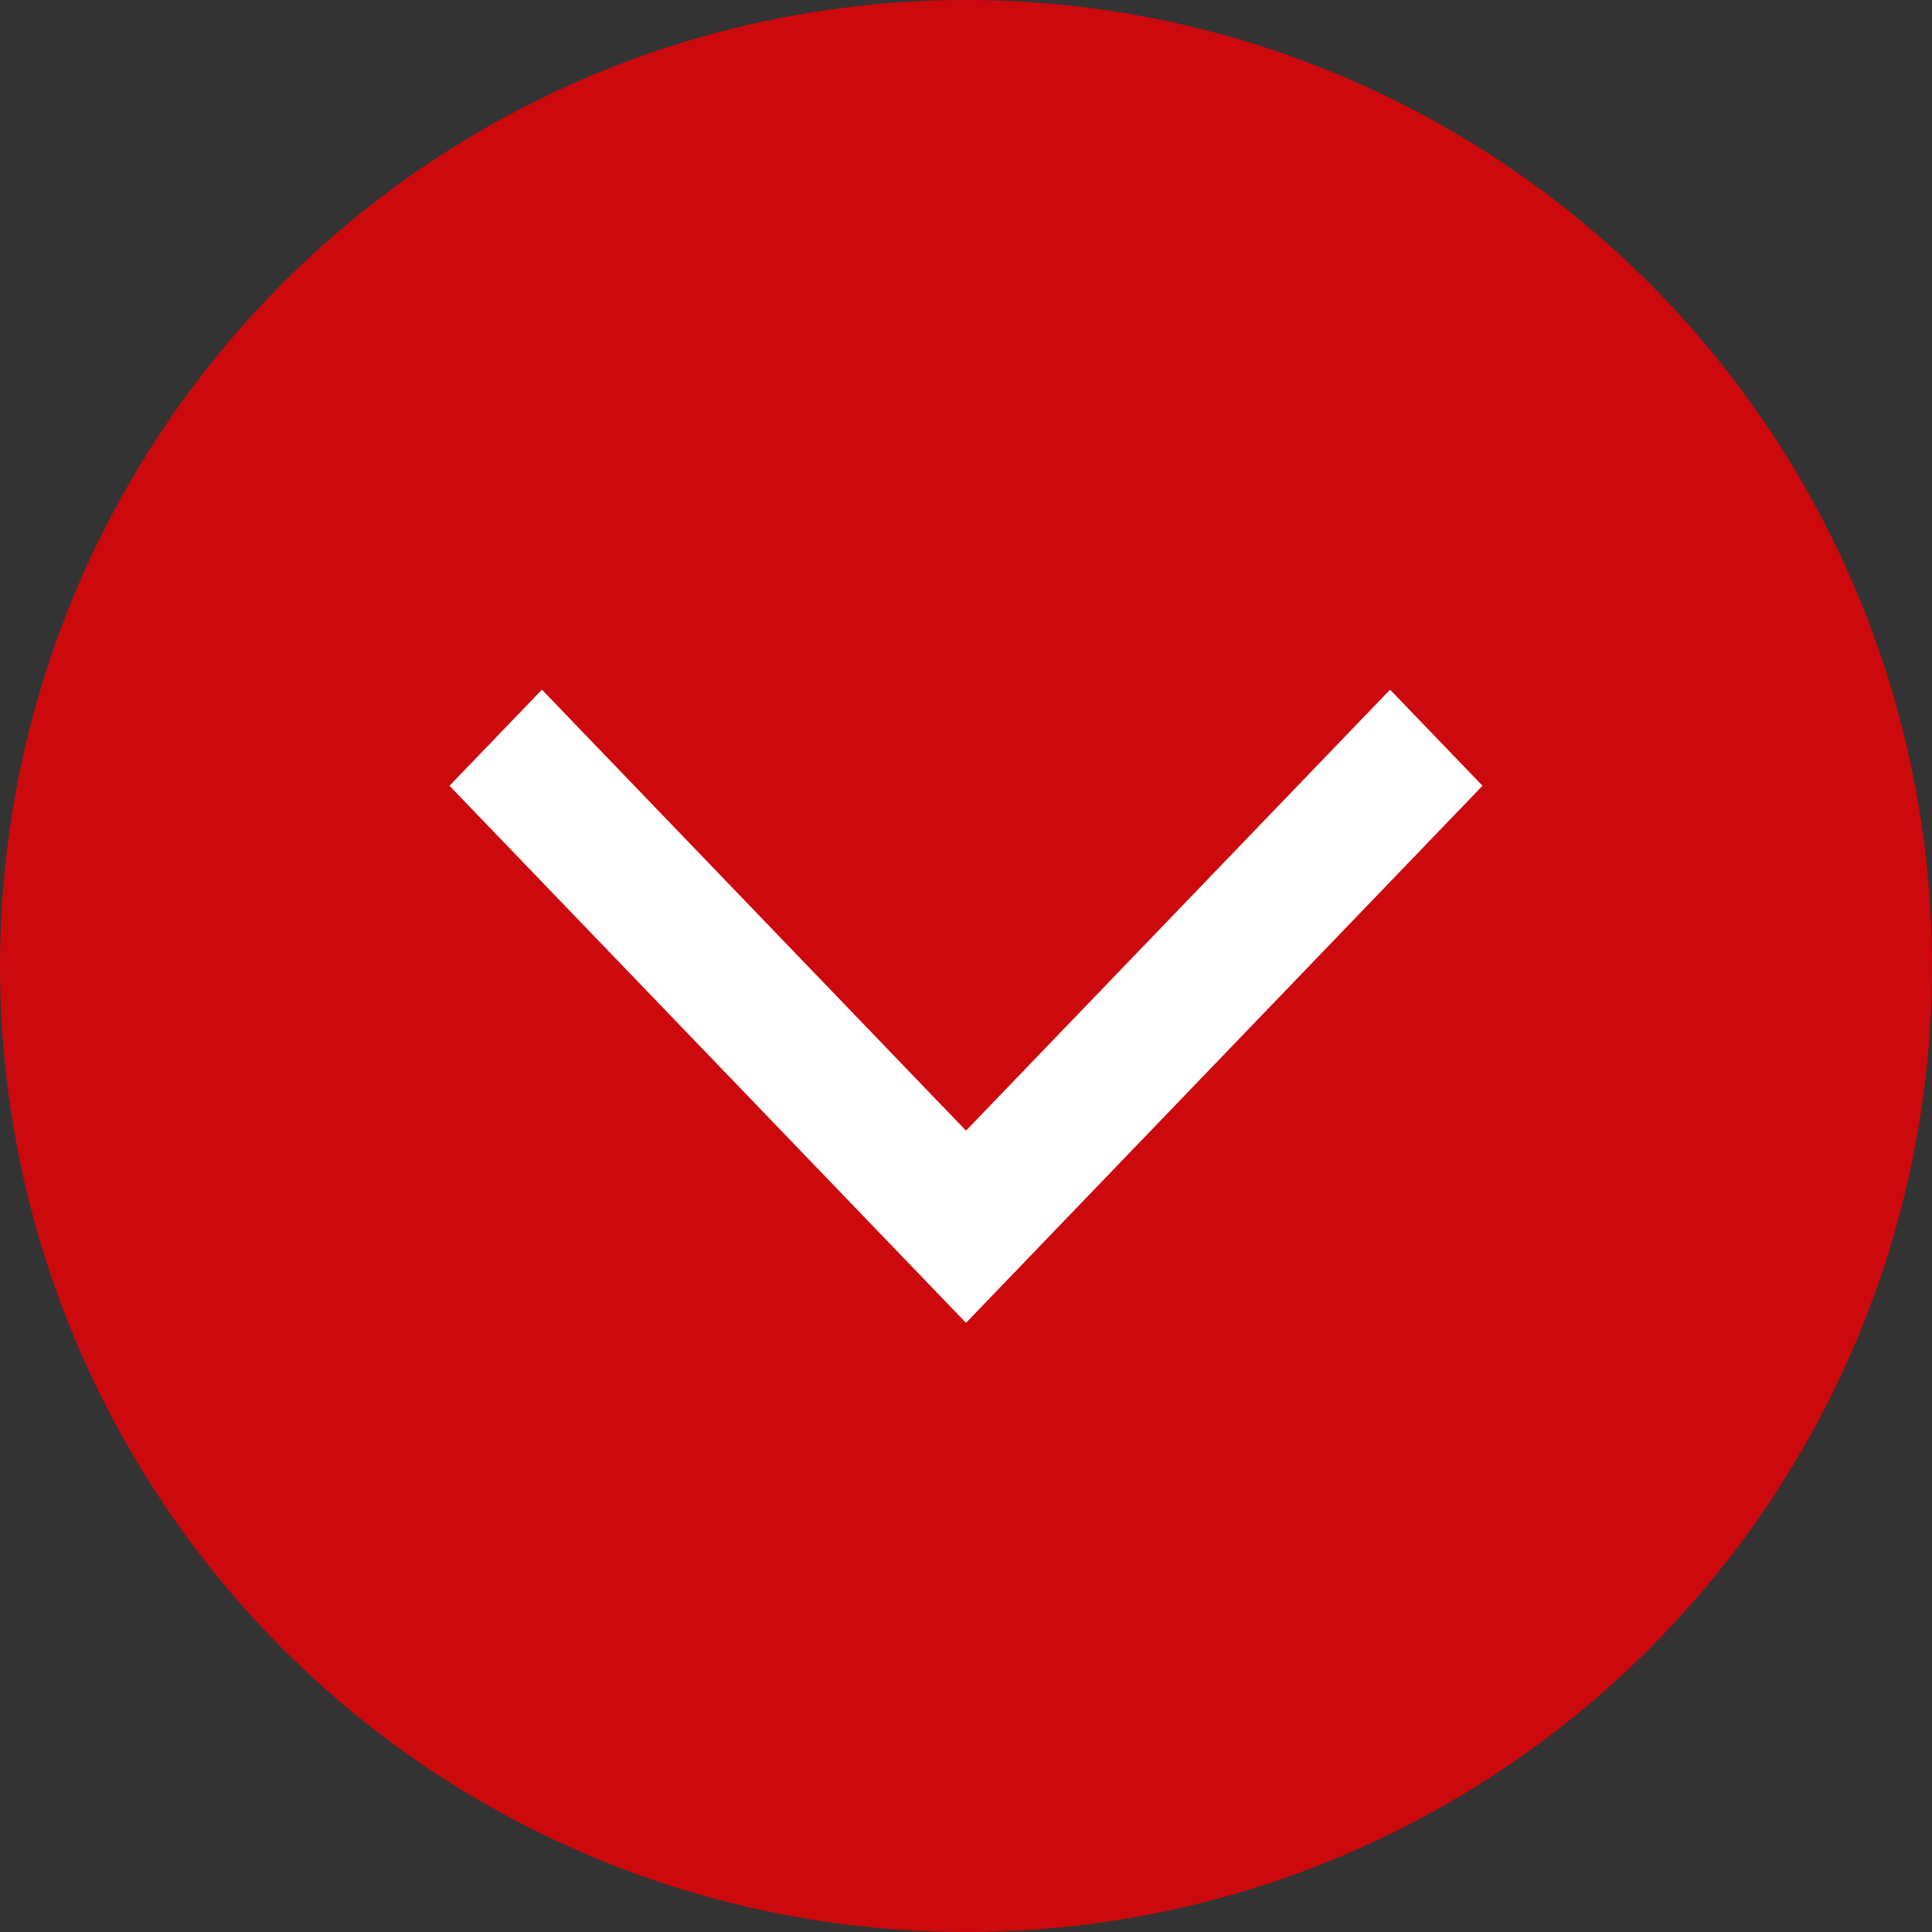
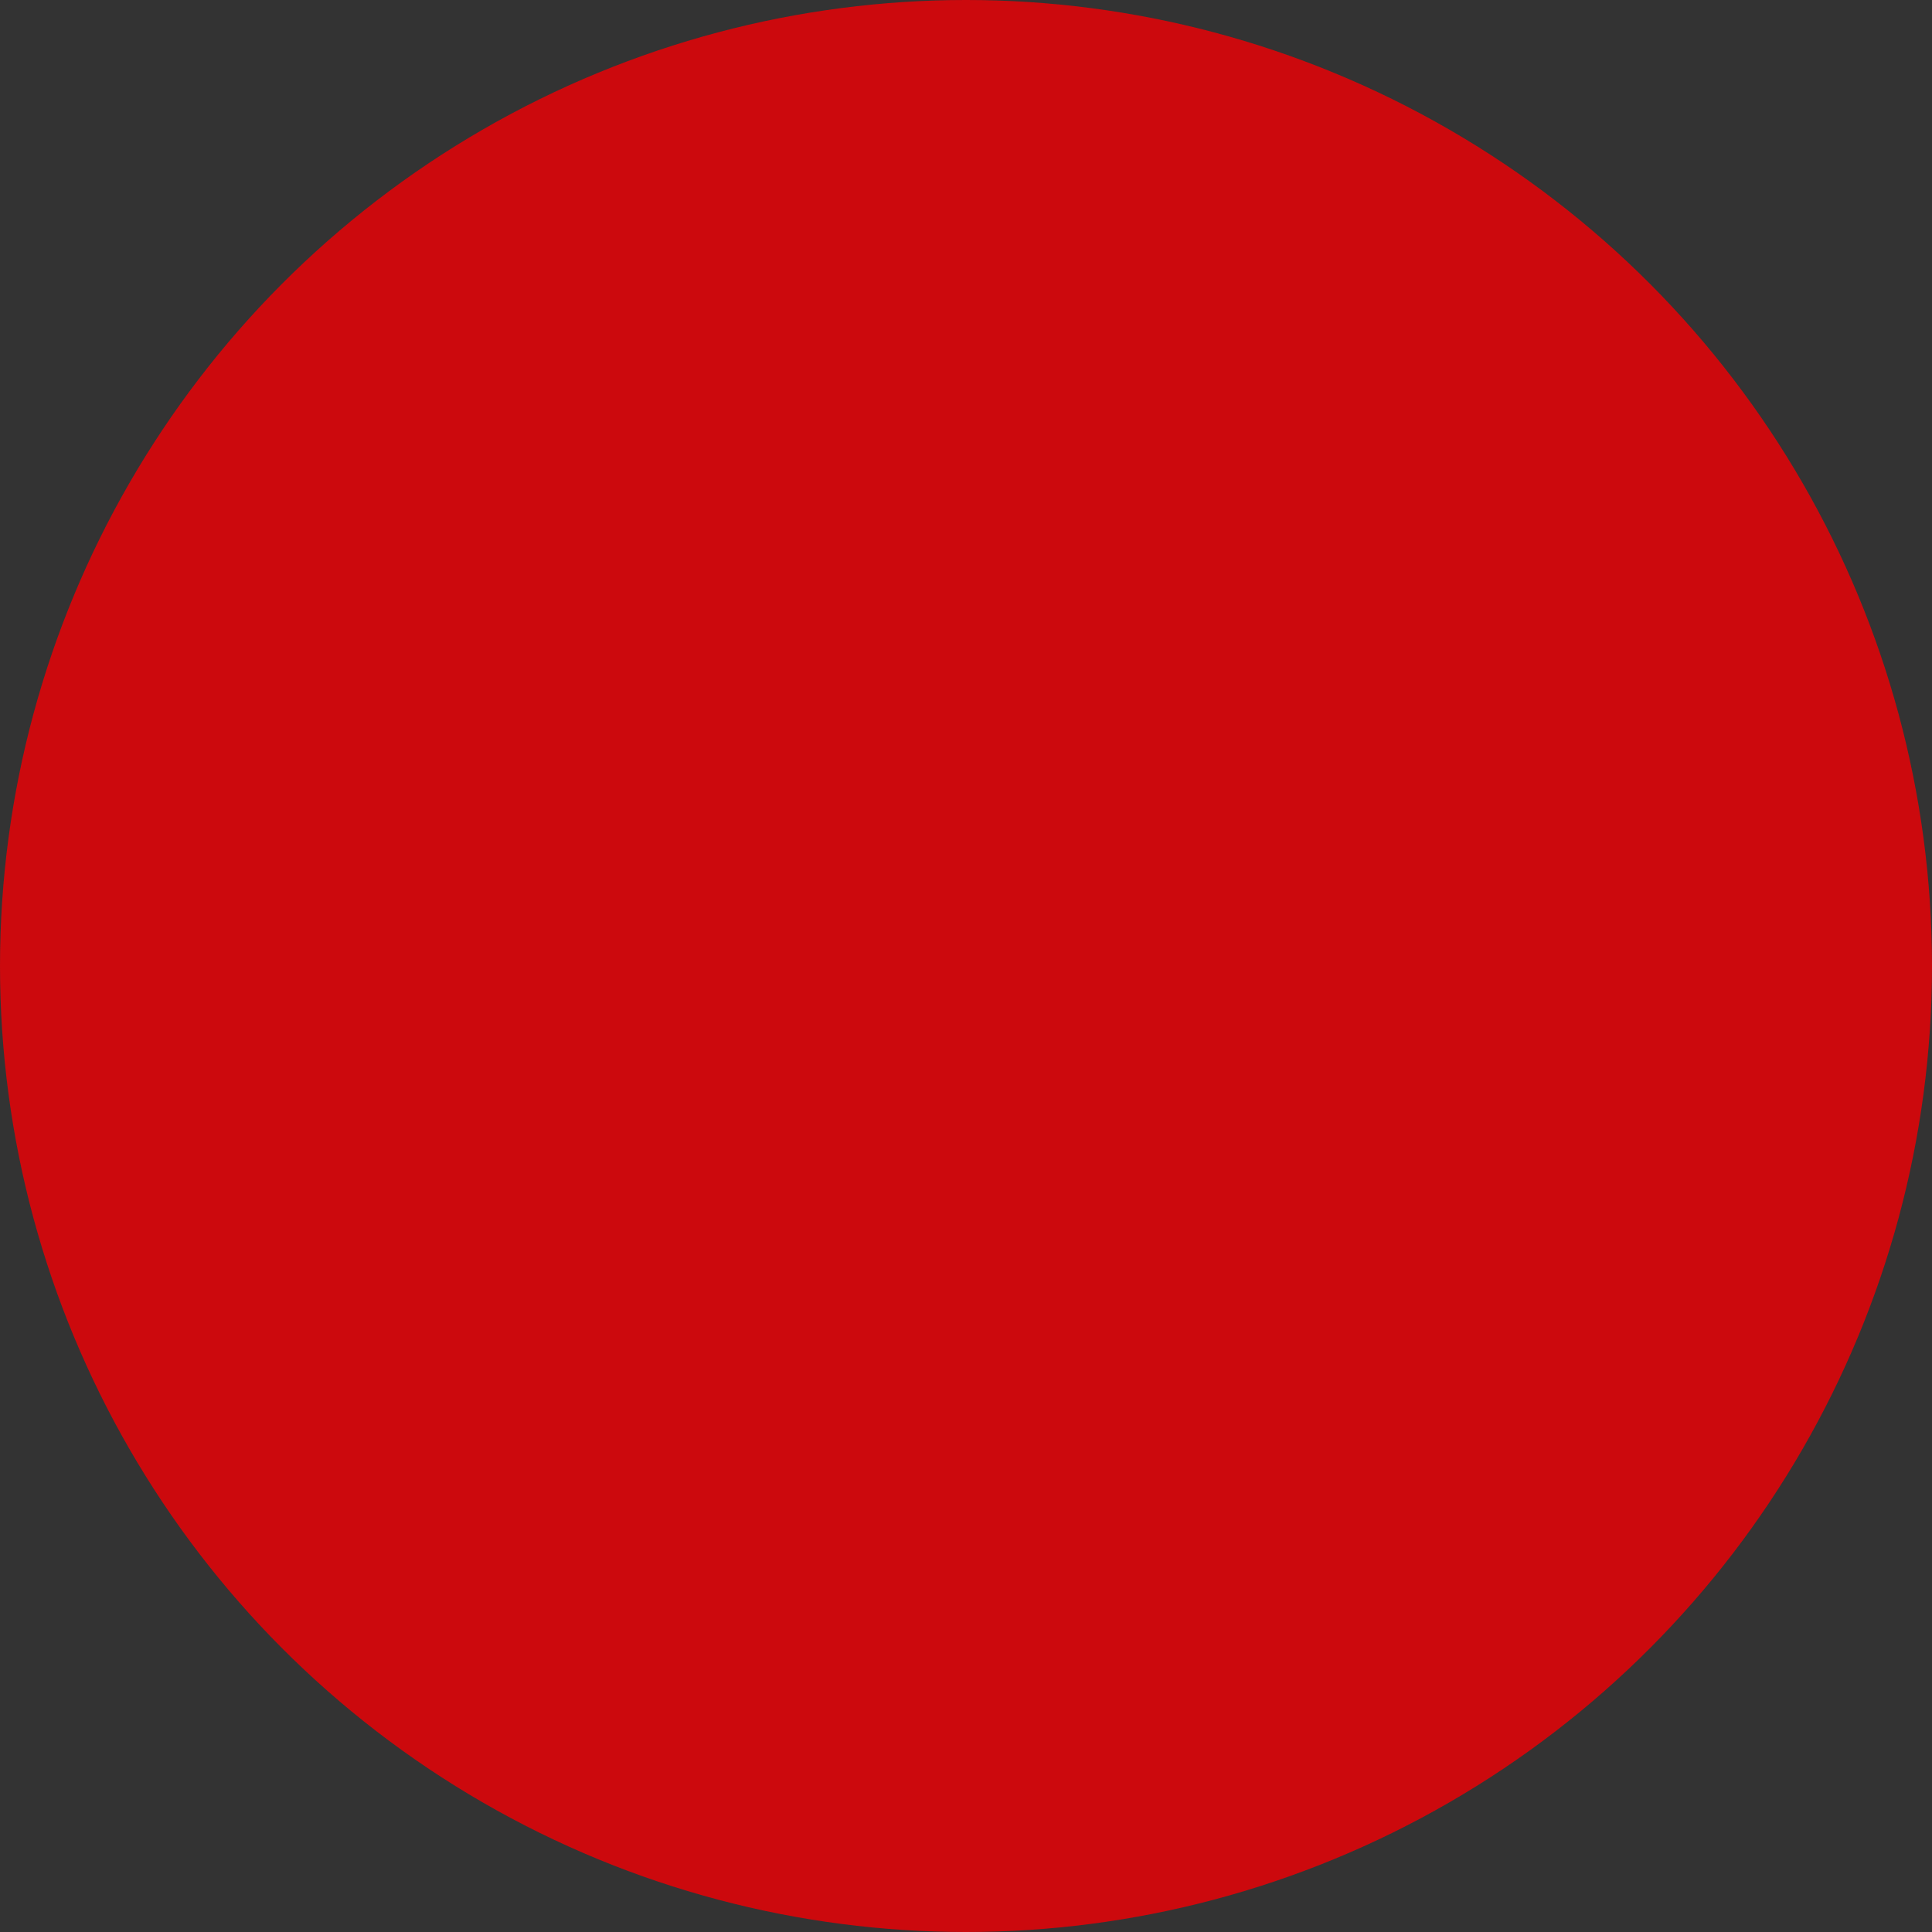
<svg xmlns="http://www.w3.org/2000/svg" width="24px" height="24px" viewBox="0 0 24 24" version="1.1">
  <rect x="0" y="0" width="24" height="24" fill="#333333" stroke="none" />
  <title>分组</title>
  <desc>Created with Sketch.</desc>
  <g id="Page-1" stroke="none" stroke-width="1" fill="none" fill-rule="evenodd">
    <g id="画板" transform="translate(-33, -11)">
      <g id="分组" transform="translate(33, 11)">
        <circle id="椭圆形" fill="#CC090D" fill-rule="nonzero" cx="12" cy="12" r="12" />
        <g id="择律-付费咨询列表页分割箭头" transform="translate(12, 12.5) rotate(90) translate(-12, -12.5) translate(8.5, 6.5)" fill="#FFFFFF" stroke="#FFFFFF" stroke-width="0.6">
-           <polygon id="路径" points="0.761 0 0 0.732 5.478 6 0 11.268 0.761 12 7 6" />
-         </g>
+           </g>
      </g>
    </g>
  </g>
</svg>